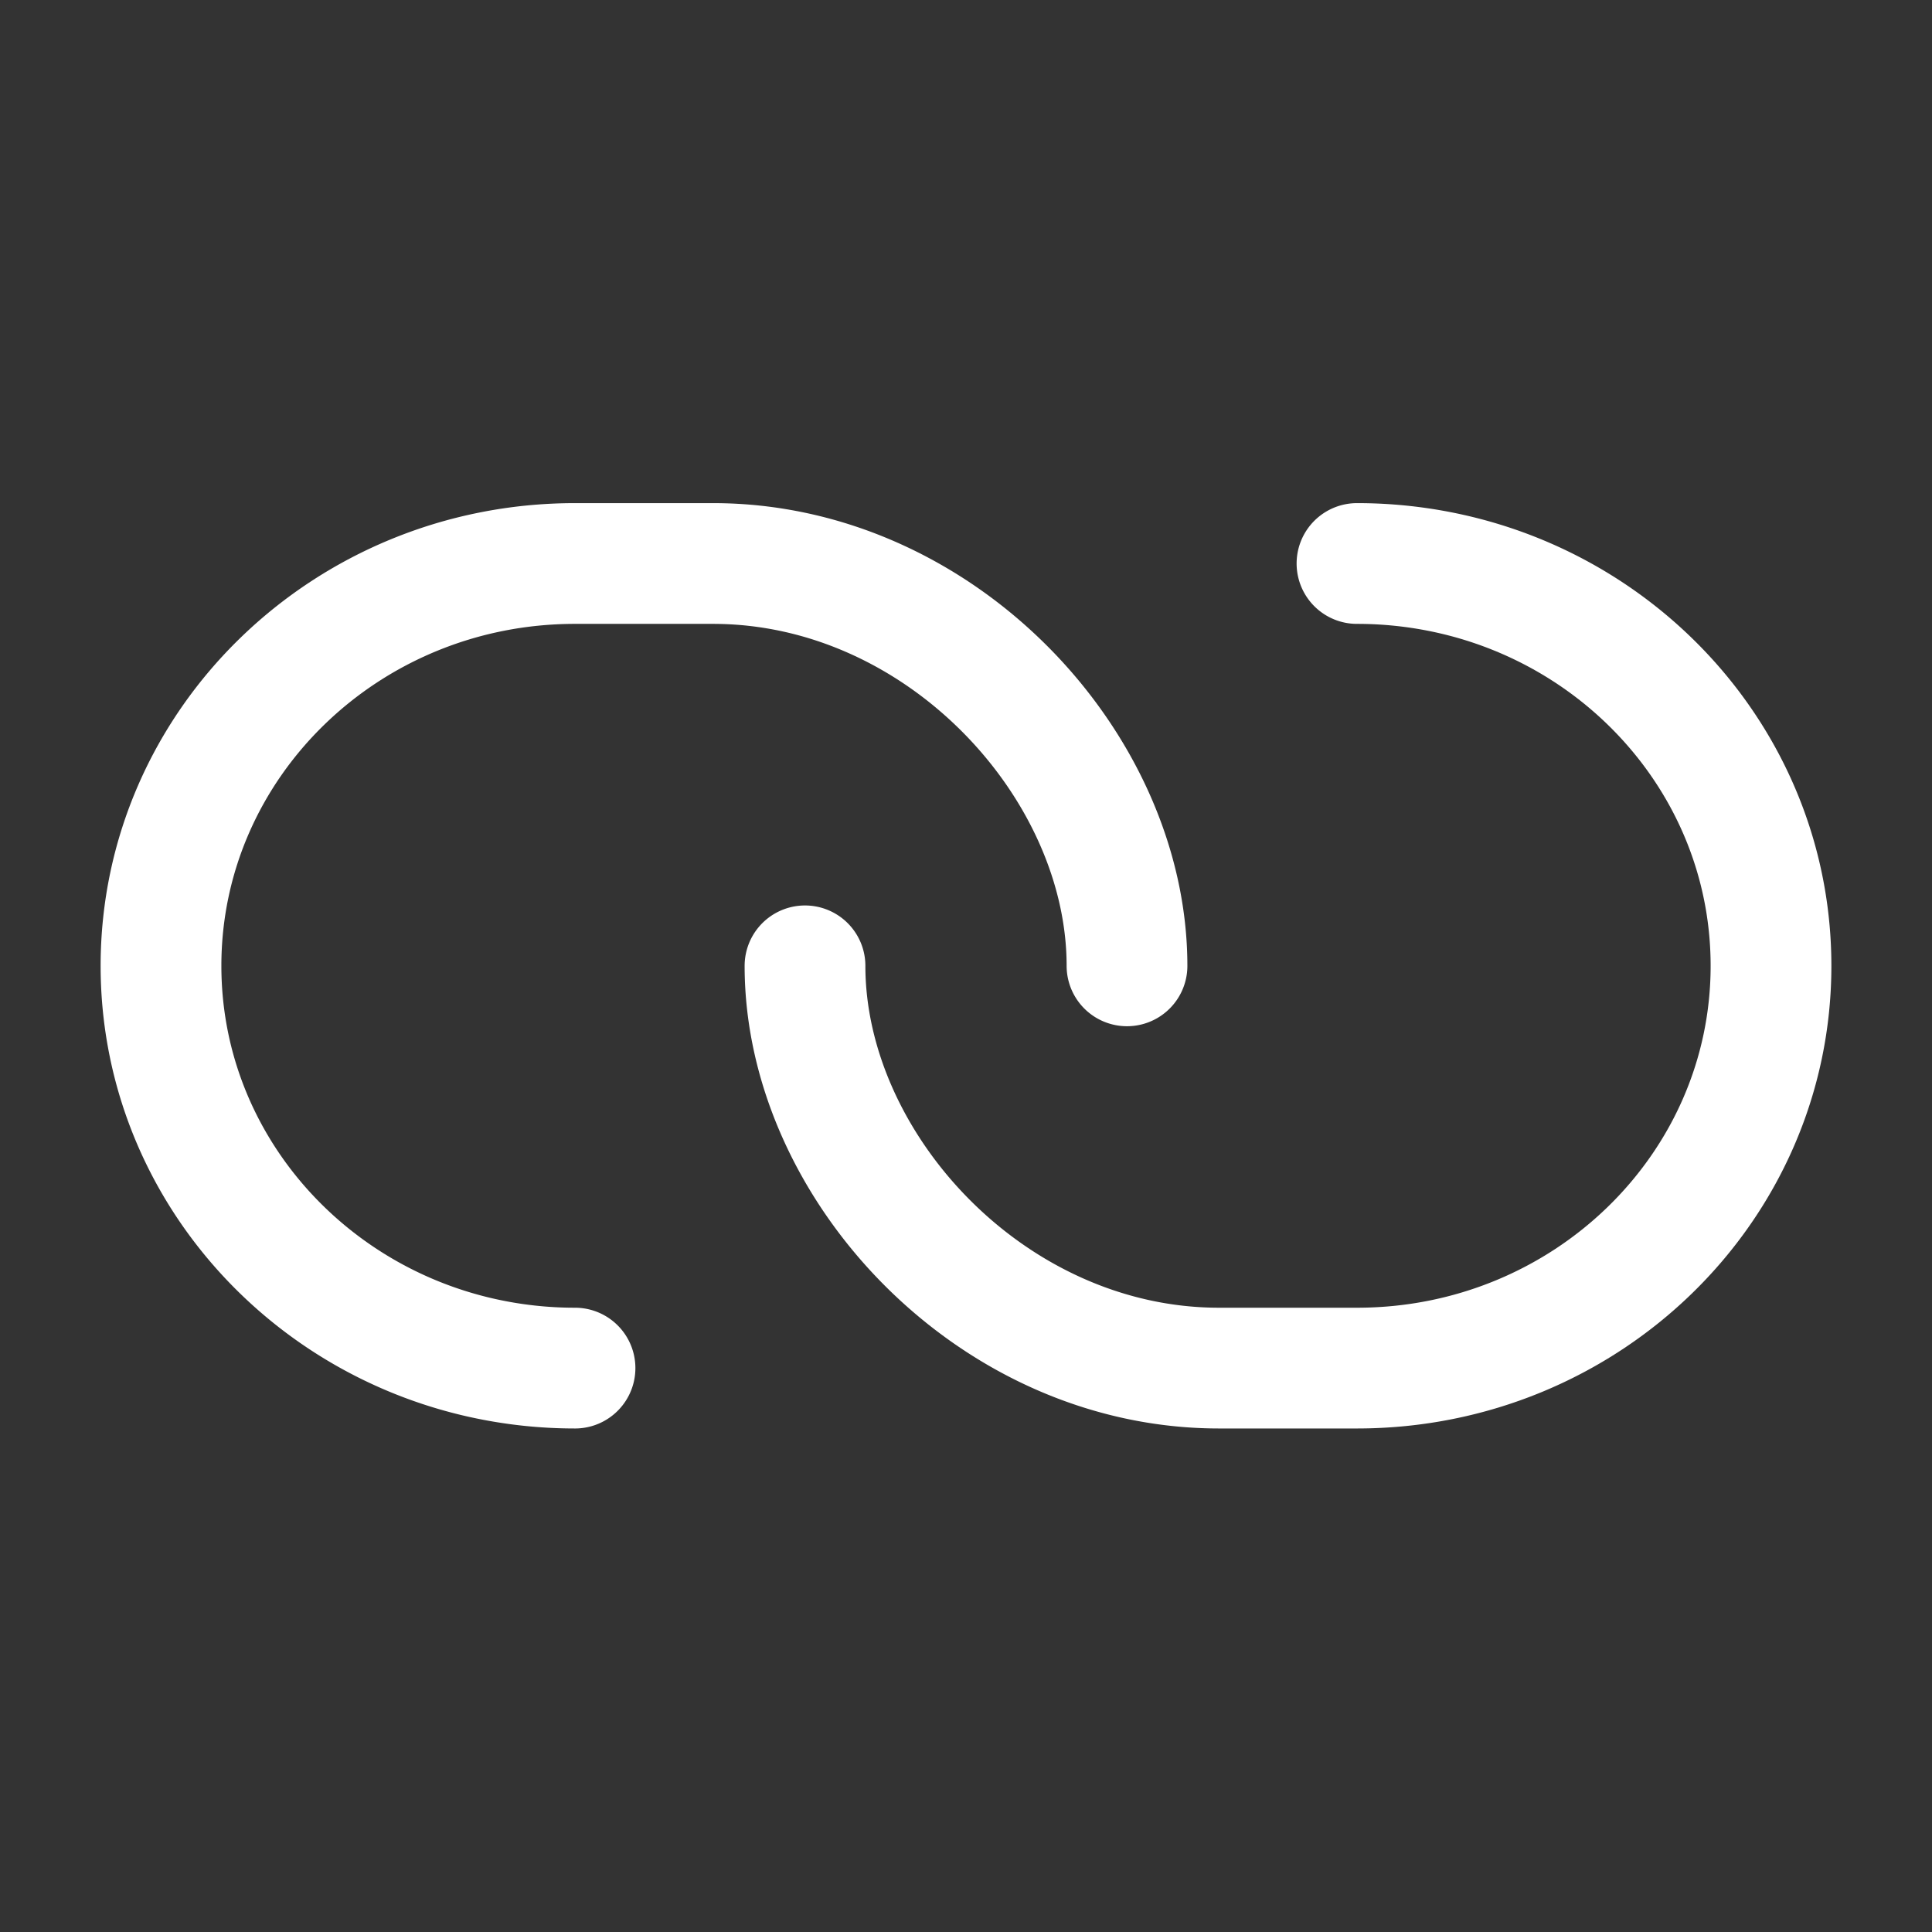
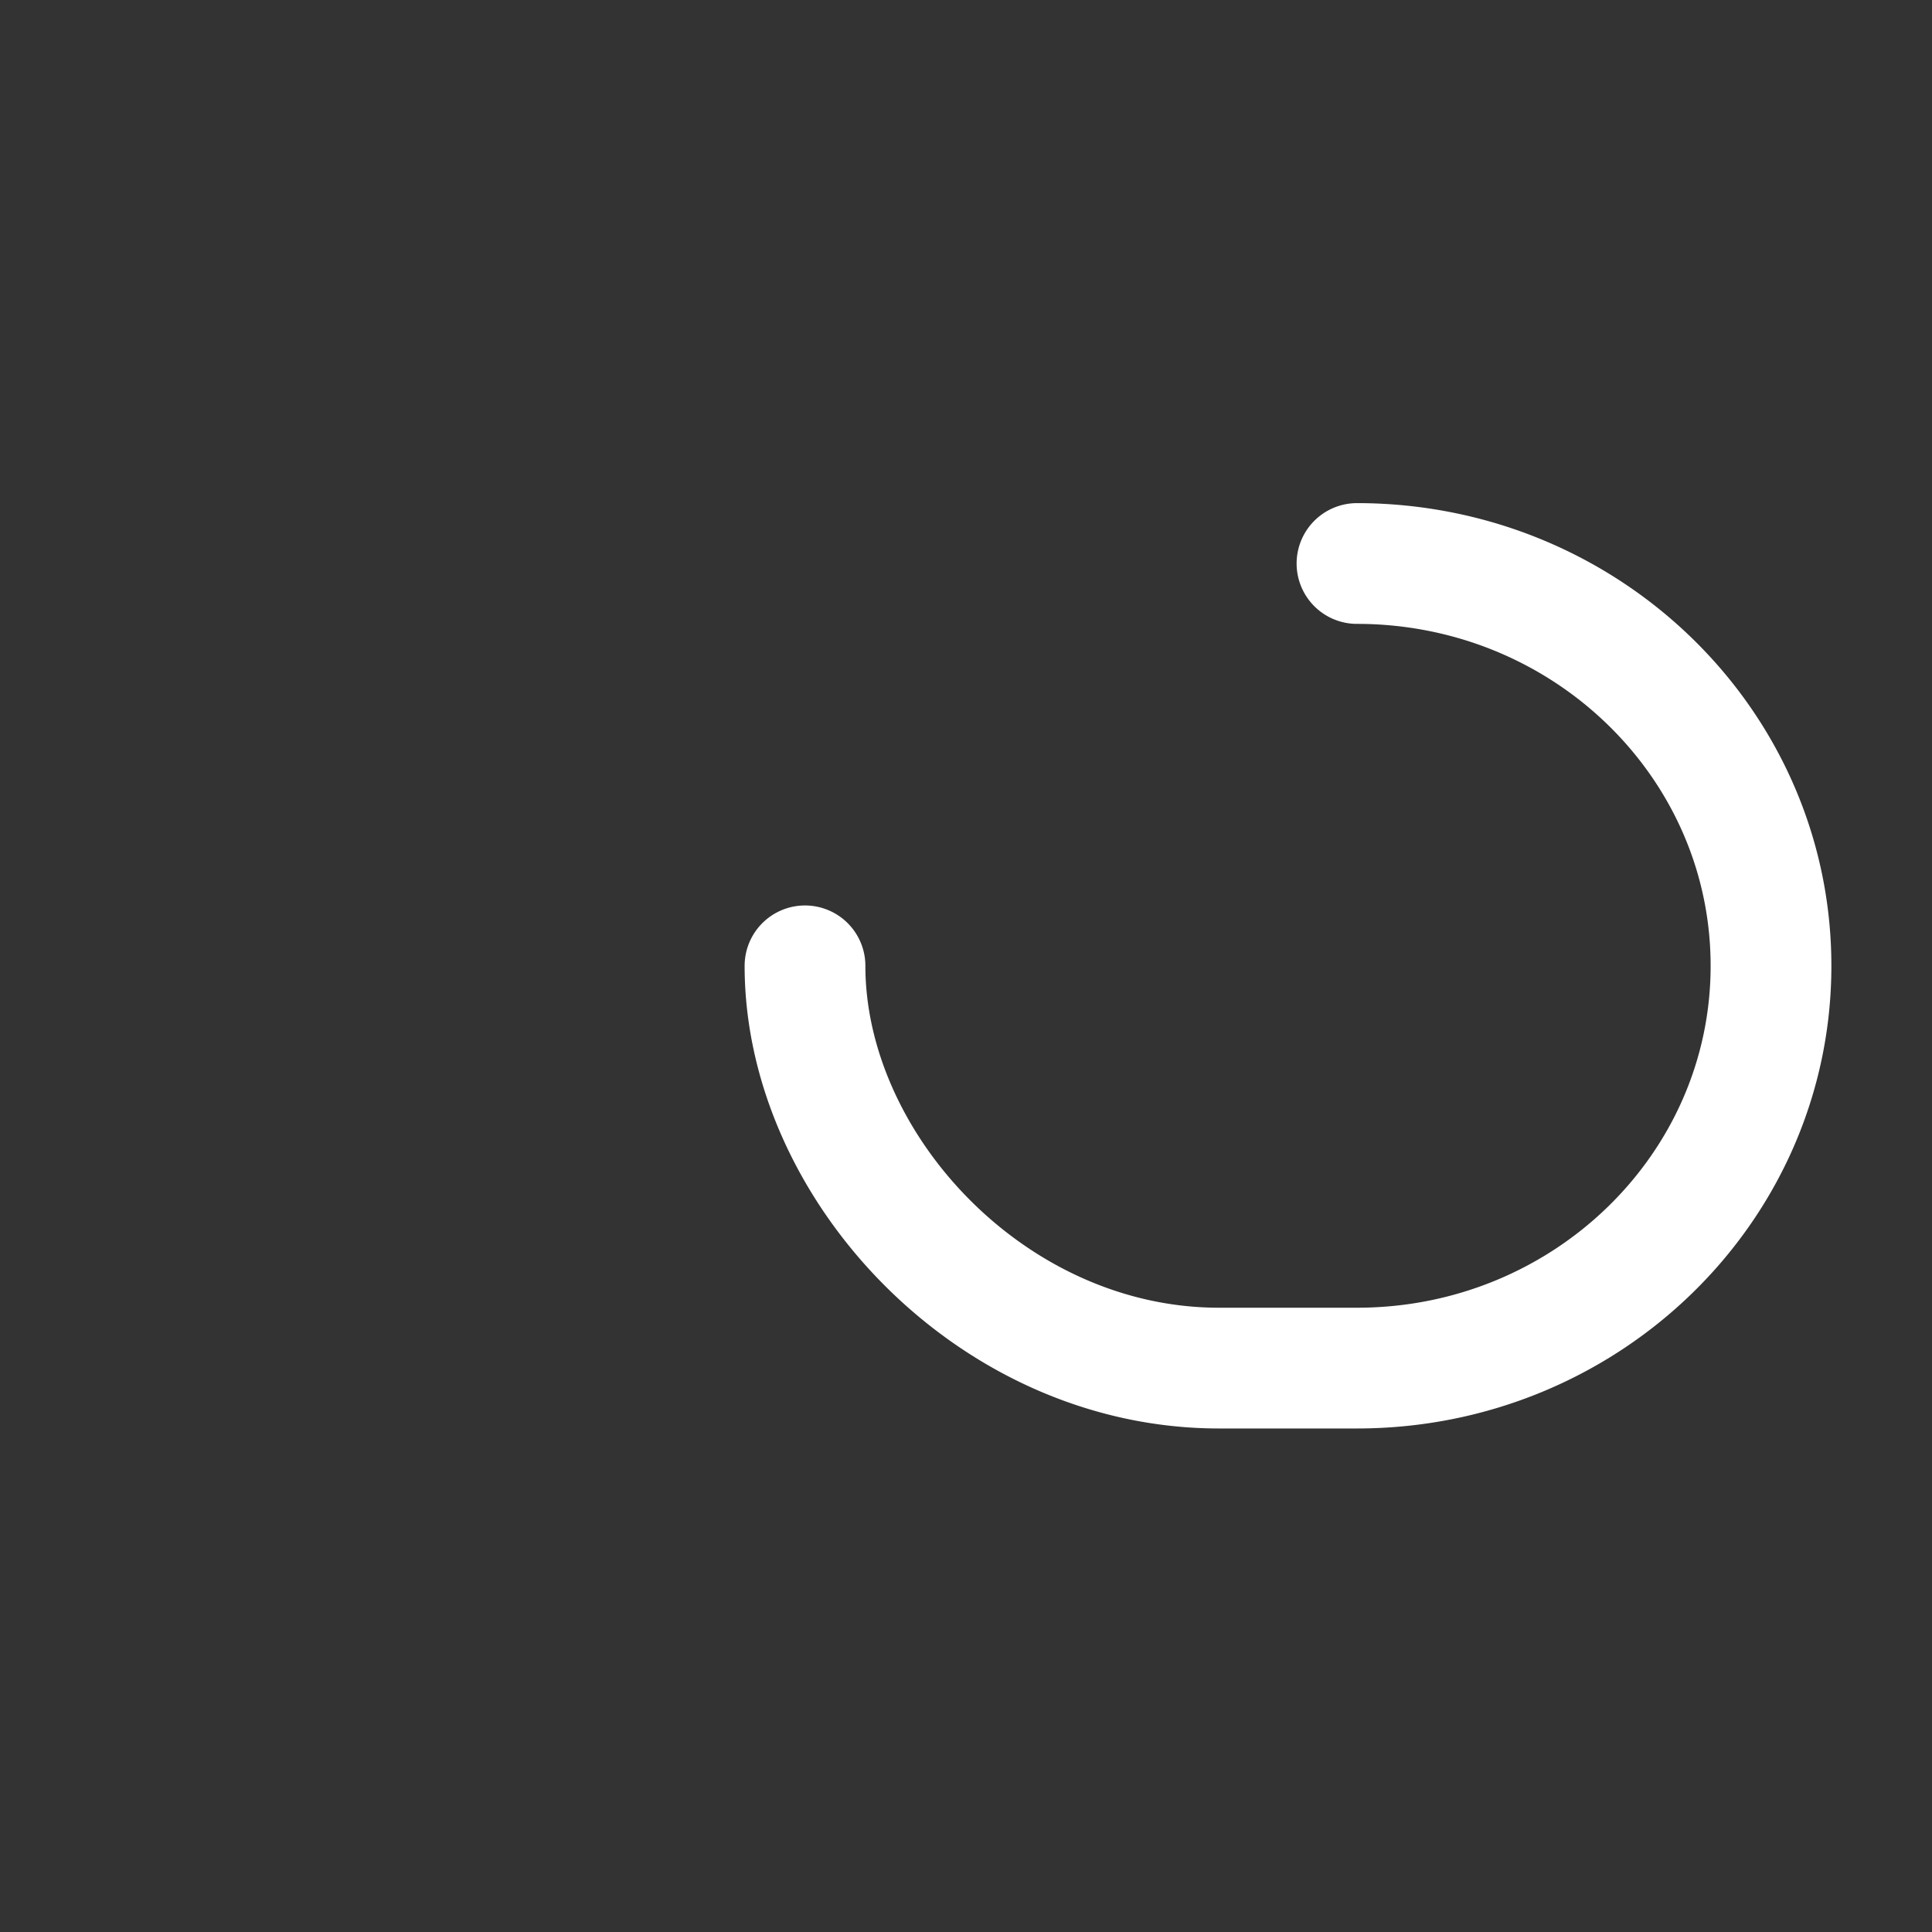
<svg xmlns="http://www.w3.org/2000/svg" stroke-width="1.5" viewBox="0 0 24 24" fill="none" color="#ffffff">
  <rect x="0" y="0" width="24" height="24" fill="#333333" stroke="none" />
-   <path d="M14 11.998C14 9.506 11.683 7 8.857 7H7.143C4.303 7 2 9.238 2 11.998c0 2.378 1.71 4.368 4 4.873a5.3 5.3 0 001.143.124" stroke="#ffffff" stroke-width="1.5" stroke-linecap="round" stroke-linejoin="round" />
  <path d="M10 11.998c0 2.491 2.317 4.997 5.143 4.997h1.714c2.84 0 5.143-2.237 5.143-4.997 0-2.379-1.71-4.37-4-4.874A5.304 5.304 0 0016.857 7" stroke="#ffffff" stroke-width="1.5" stroke-linecap="round" stroke-linejoin="round" />
</svg>